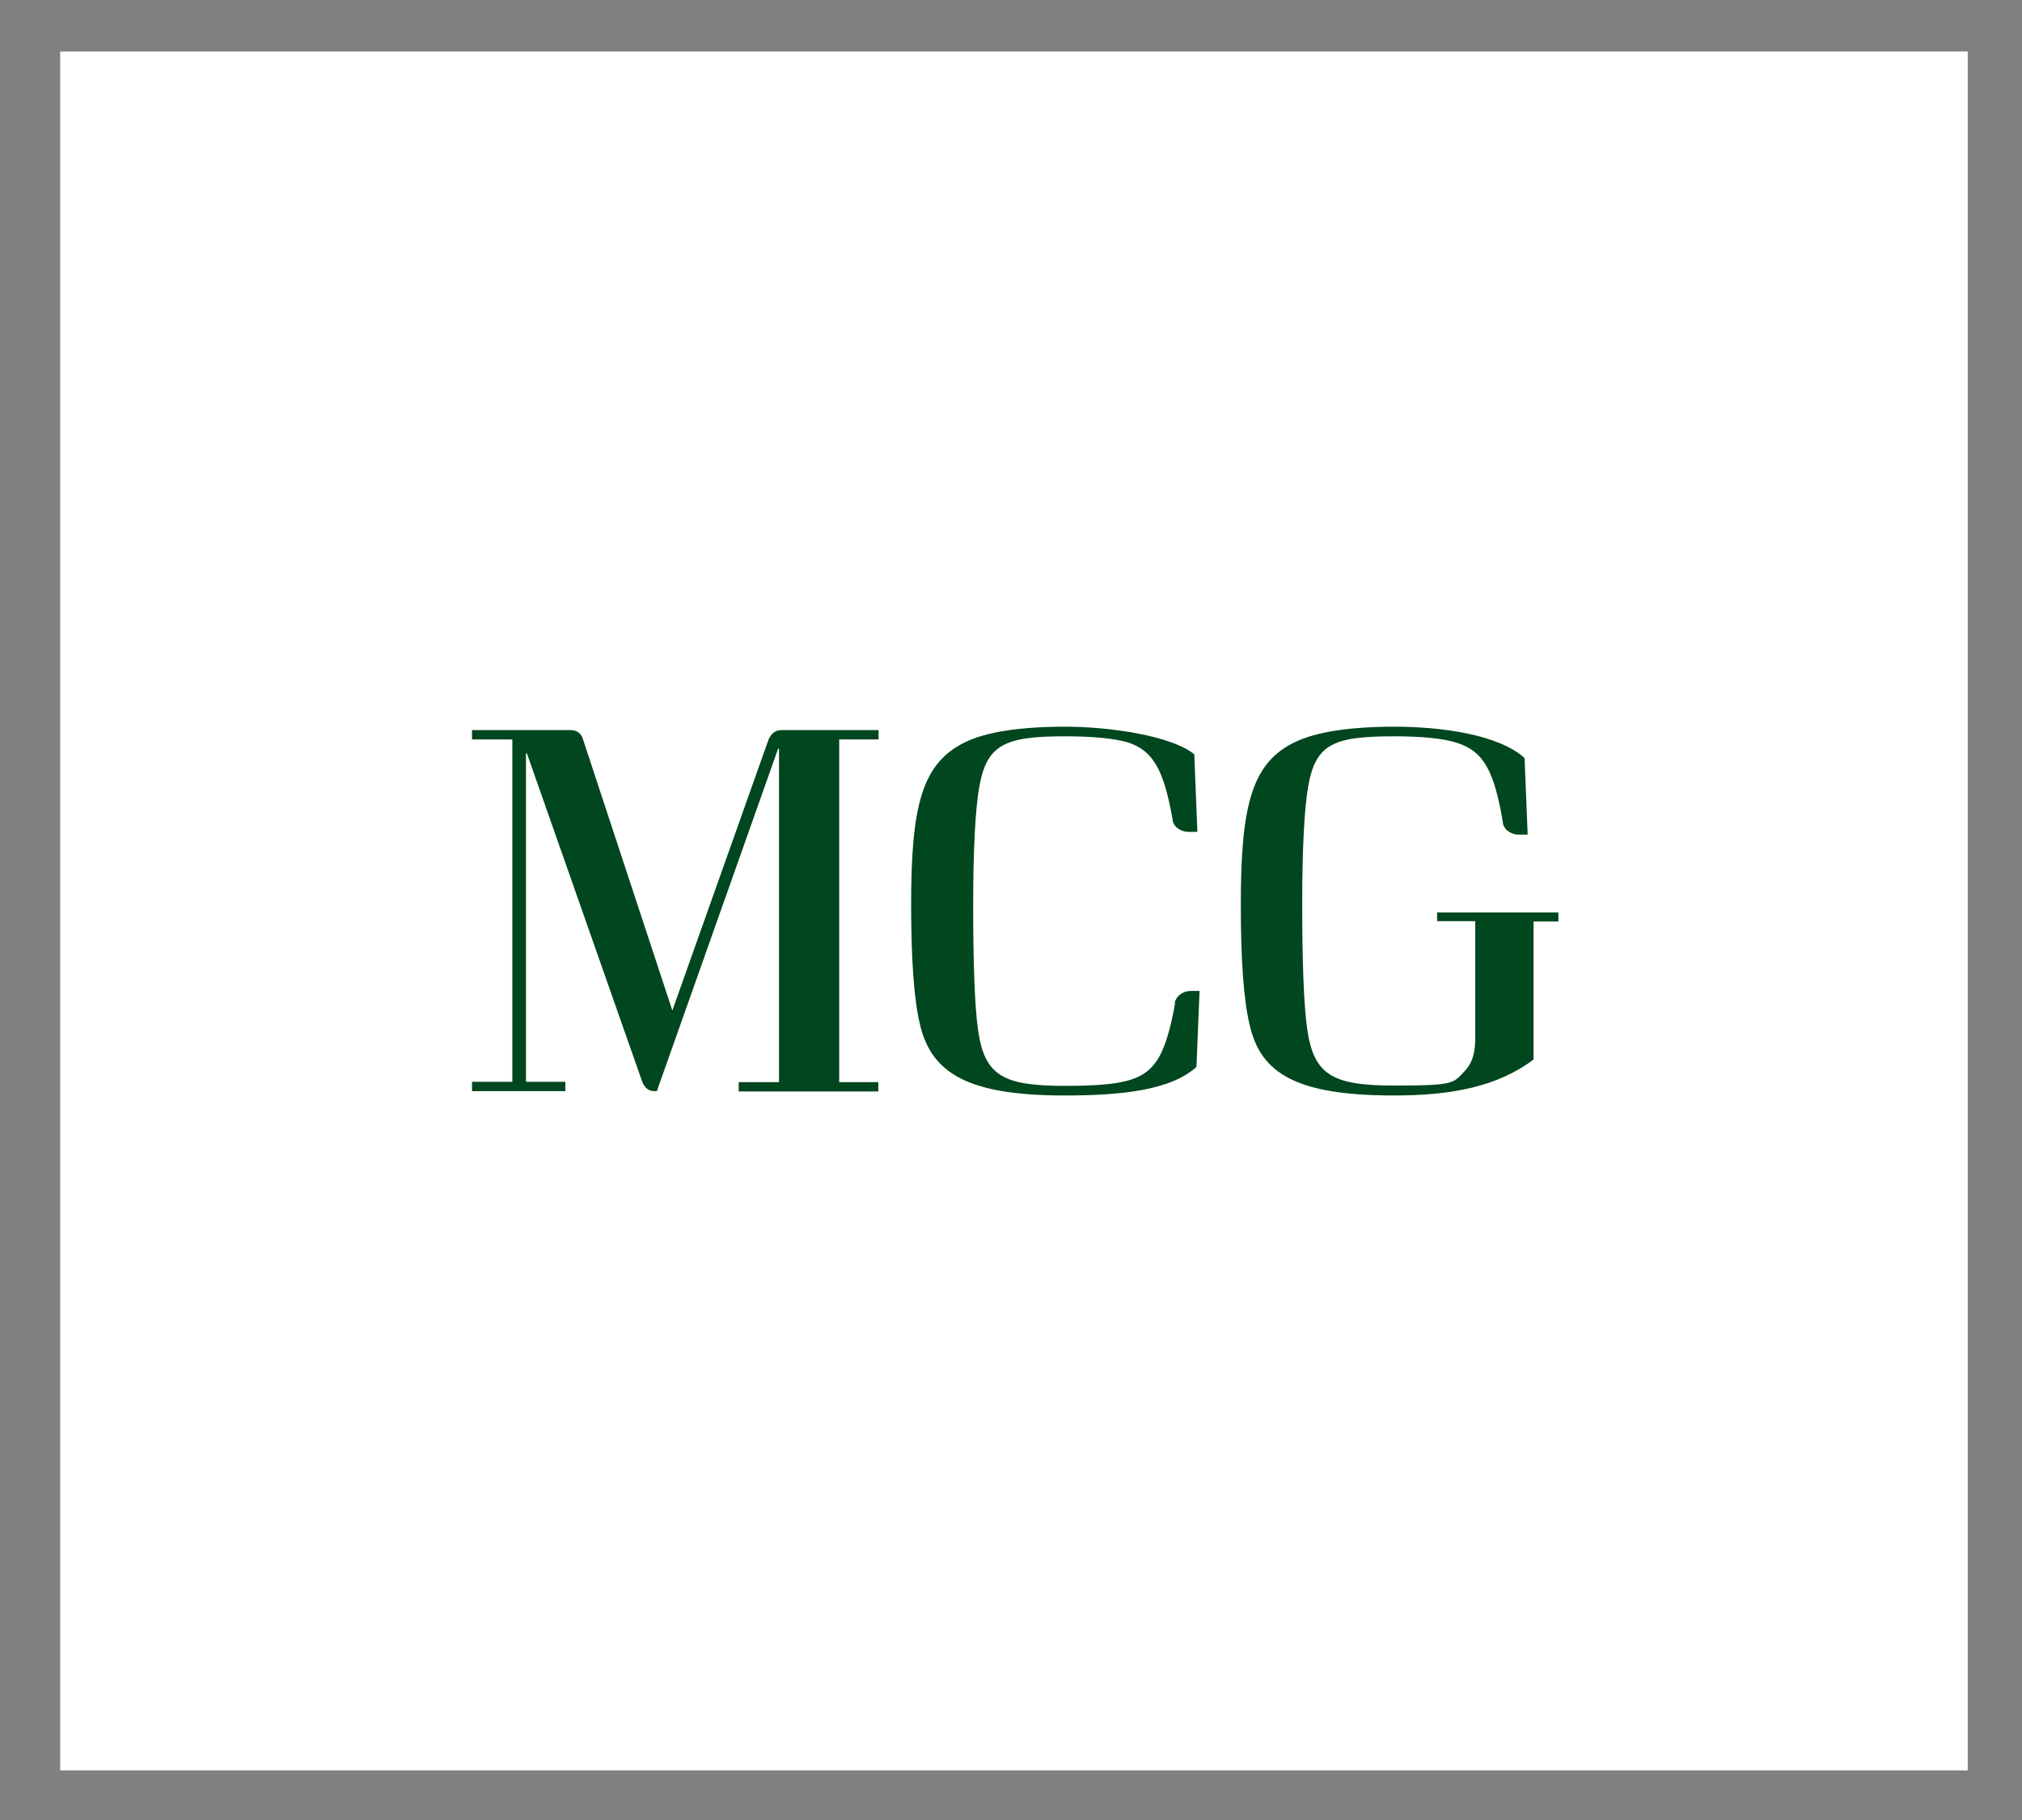
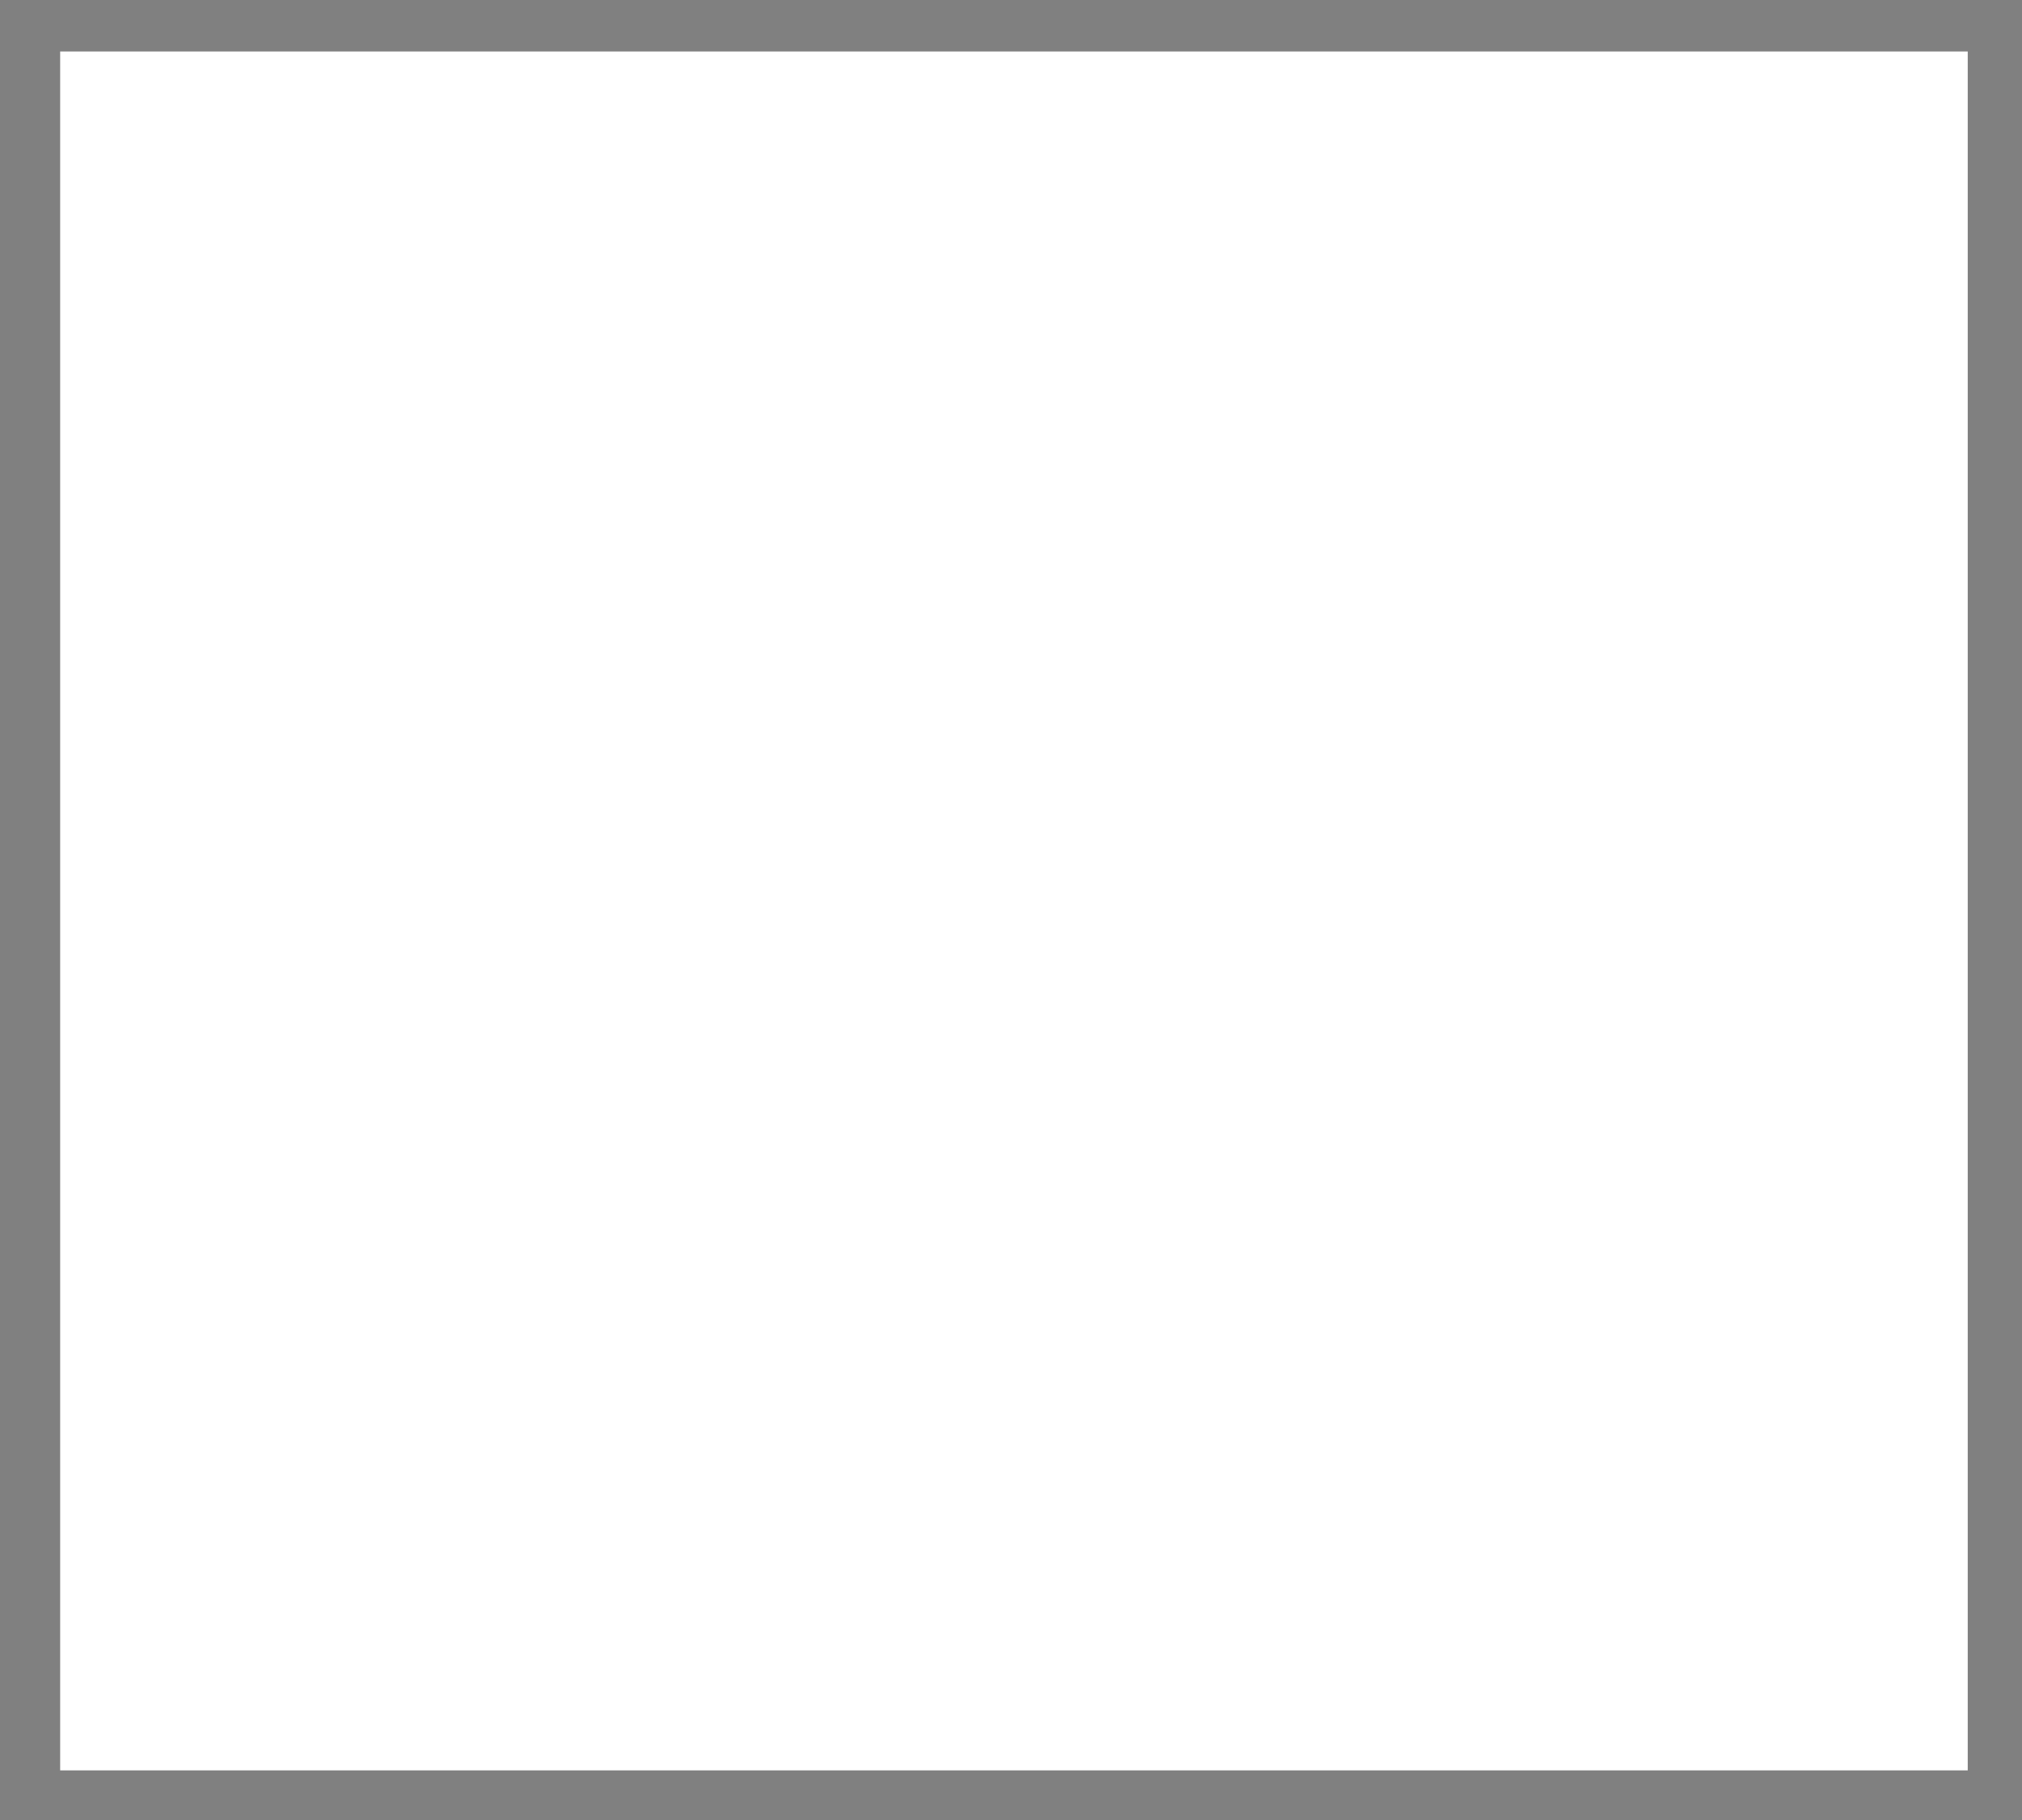
<svg xmlns="http://www.w3.org/2000/svg" id="Ebene_1" data-name="Ebene 1" version="1.1" viewBox="0 0 652 586.8">
  <rect x="0" y="0" width="652" height="586.8" fill="#808080" stroke="none" />
  <defs>
    <style>
      .cls-1 {
        fill: #00461e;
      }

      .cls-1, .cls-2 {
        stroke-width: 0px;
      }

      .cls-2 {
        fill: #fff;
      }
    </style>
  </defs>
  <rect class="cls-2" x="19.4" y="16.6" width="615.1" height="554.2" />
-   <path class="cls-1" d="M502.5,297.1h-8v44.5c-11.8,8.9-26.8,11.6-45,11.6-31.3,0-43.1-7-46.6-23-1.9-8-2.8-20.9-2.8-38.6,0-31.8,3.5-45.6,17.4-52.3,6.8-3.3,17.6-5,32.2-5s33.4,2.4,41.9,10.1l1,24.7h-3c-2.3,0-4.9-1.7-5-4-2.8-16.5-6.1-22.8-14.8-25.6-4.3-1.4-11.1-2.1-20.2-2.1-19.6,0-25.4,2.4-27.8,16.3-1.2,7.1-1.9,19.6-1.9,37.7s.5,32.9,1.6,40.3c2.1,14.8,8,18.3,28,18.3s19-.7,23.1-5c2.1-2.3,3.1-5.6,3.1-10.1v-37.9h-12.3v-2.8h39.1v2.8ZM378.8,323.5c.2-2.3,2.8-4,5-4h3l-1,24.5c-8.5,7.7-24.9,9.2-42.4,9.2-31.1,0-43.1-7-46.8-23.1-1.9-8-2.8-20.9-2.8-38.6,0-31.8,3.5-45.4,17.4-52.2,6.8-3.3,17.6-5,32.3-5s34.4,3,41.6,8.9l1,25h-3c-2.3,0-4.9-1.7-5-4-2.8-16-6.3-22.3-14.6-24.9-4.3-1.2-11-1.9-20-1.9-19.6,0-25.4,2.6-27.8,16.7-1.2,7.1-1.9,19.8-1.9,38.1s.5,32.7,1.6,40c2.1,14.6,8,17.9,28,17.9s26.1-2.1,30.3-9.2c2.1-3.7,3.8-9.4,5.2-17.4M270.5,348.9h12.7v3h-45v-3h13v-107.5h-.3l-39.1,110.4h-.9c-1.7,0-3-1-3.8-3l-37.2-105.9h-.3v105.9h12.7v3h-30.1v-3h13v-110.4h-13v-3h31.6c2.3,0,3.7,1,4.3,3.3l28.7,87.1,31-87.3c.9-2.1,2.3-3.1,4.2-3.1h31.3v3h-12.7v110.4Z" />
</svg>